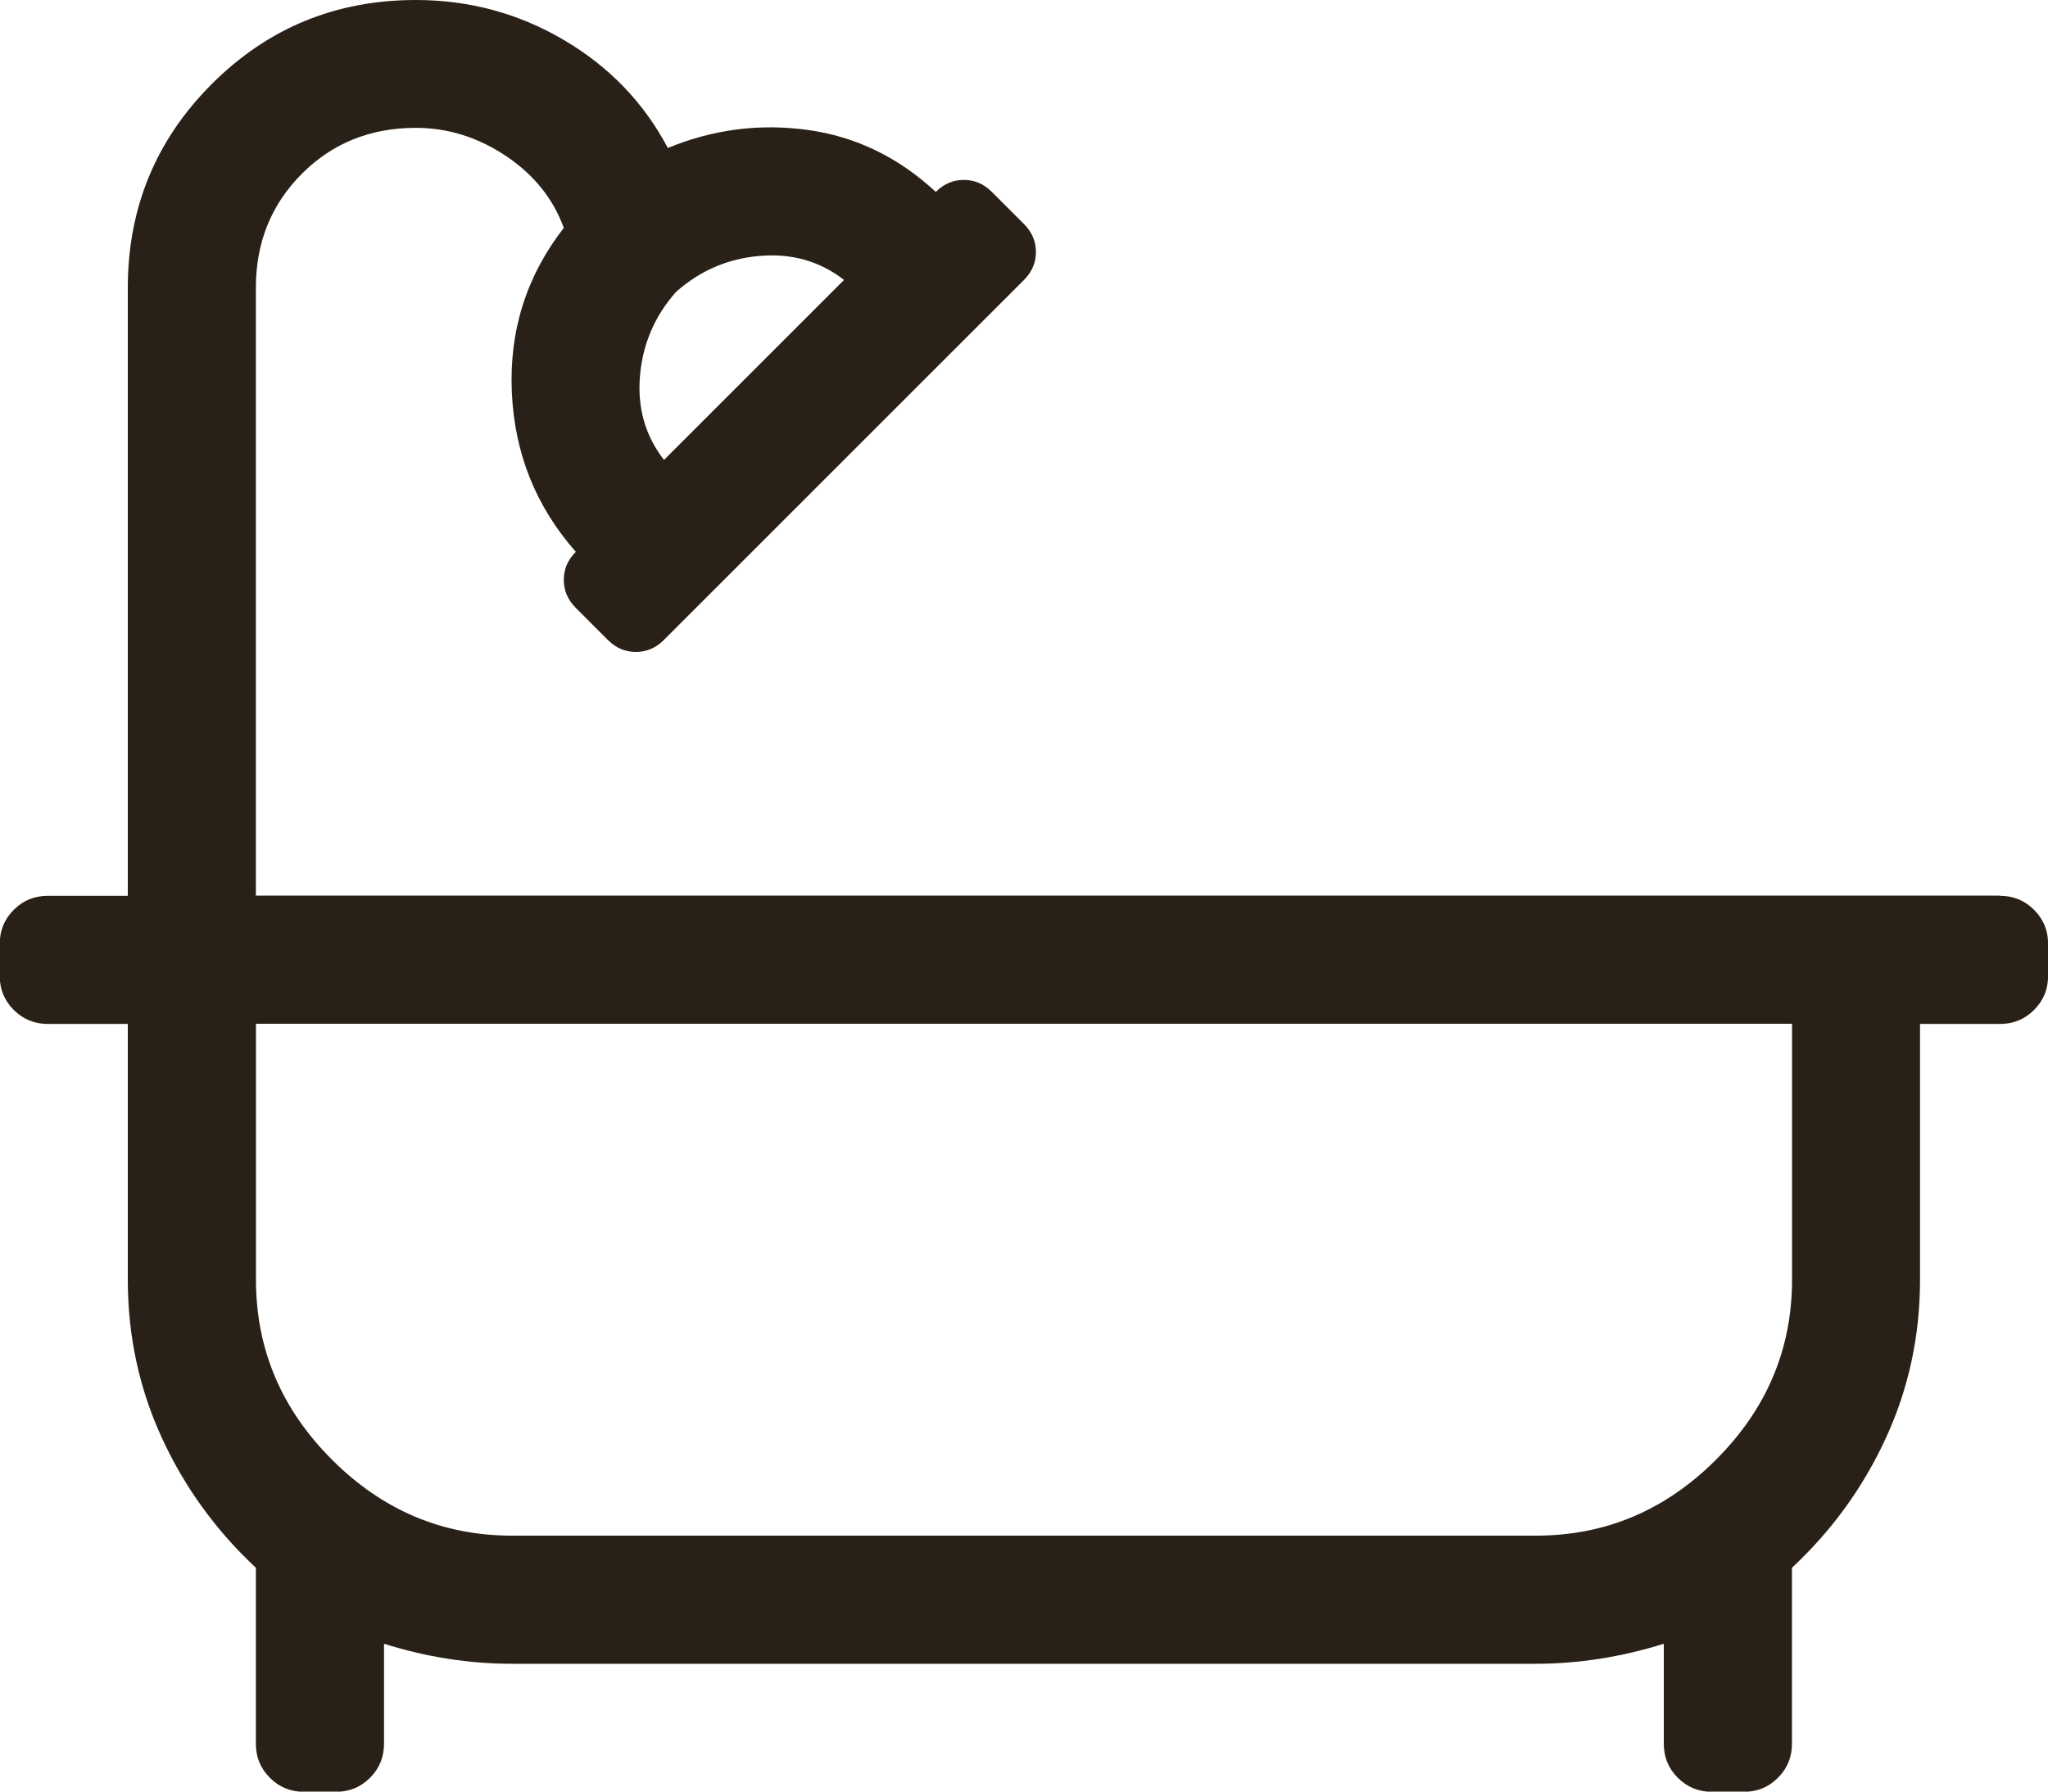
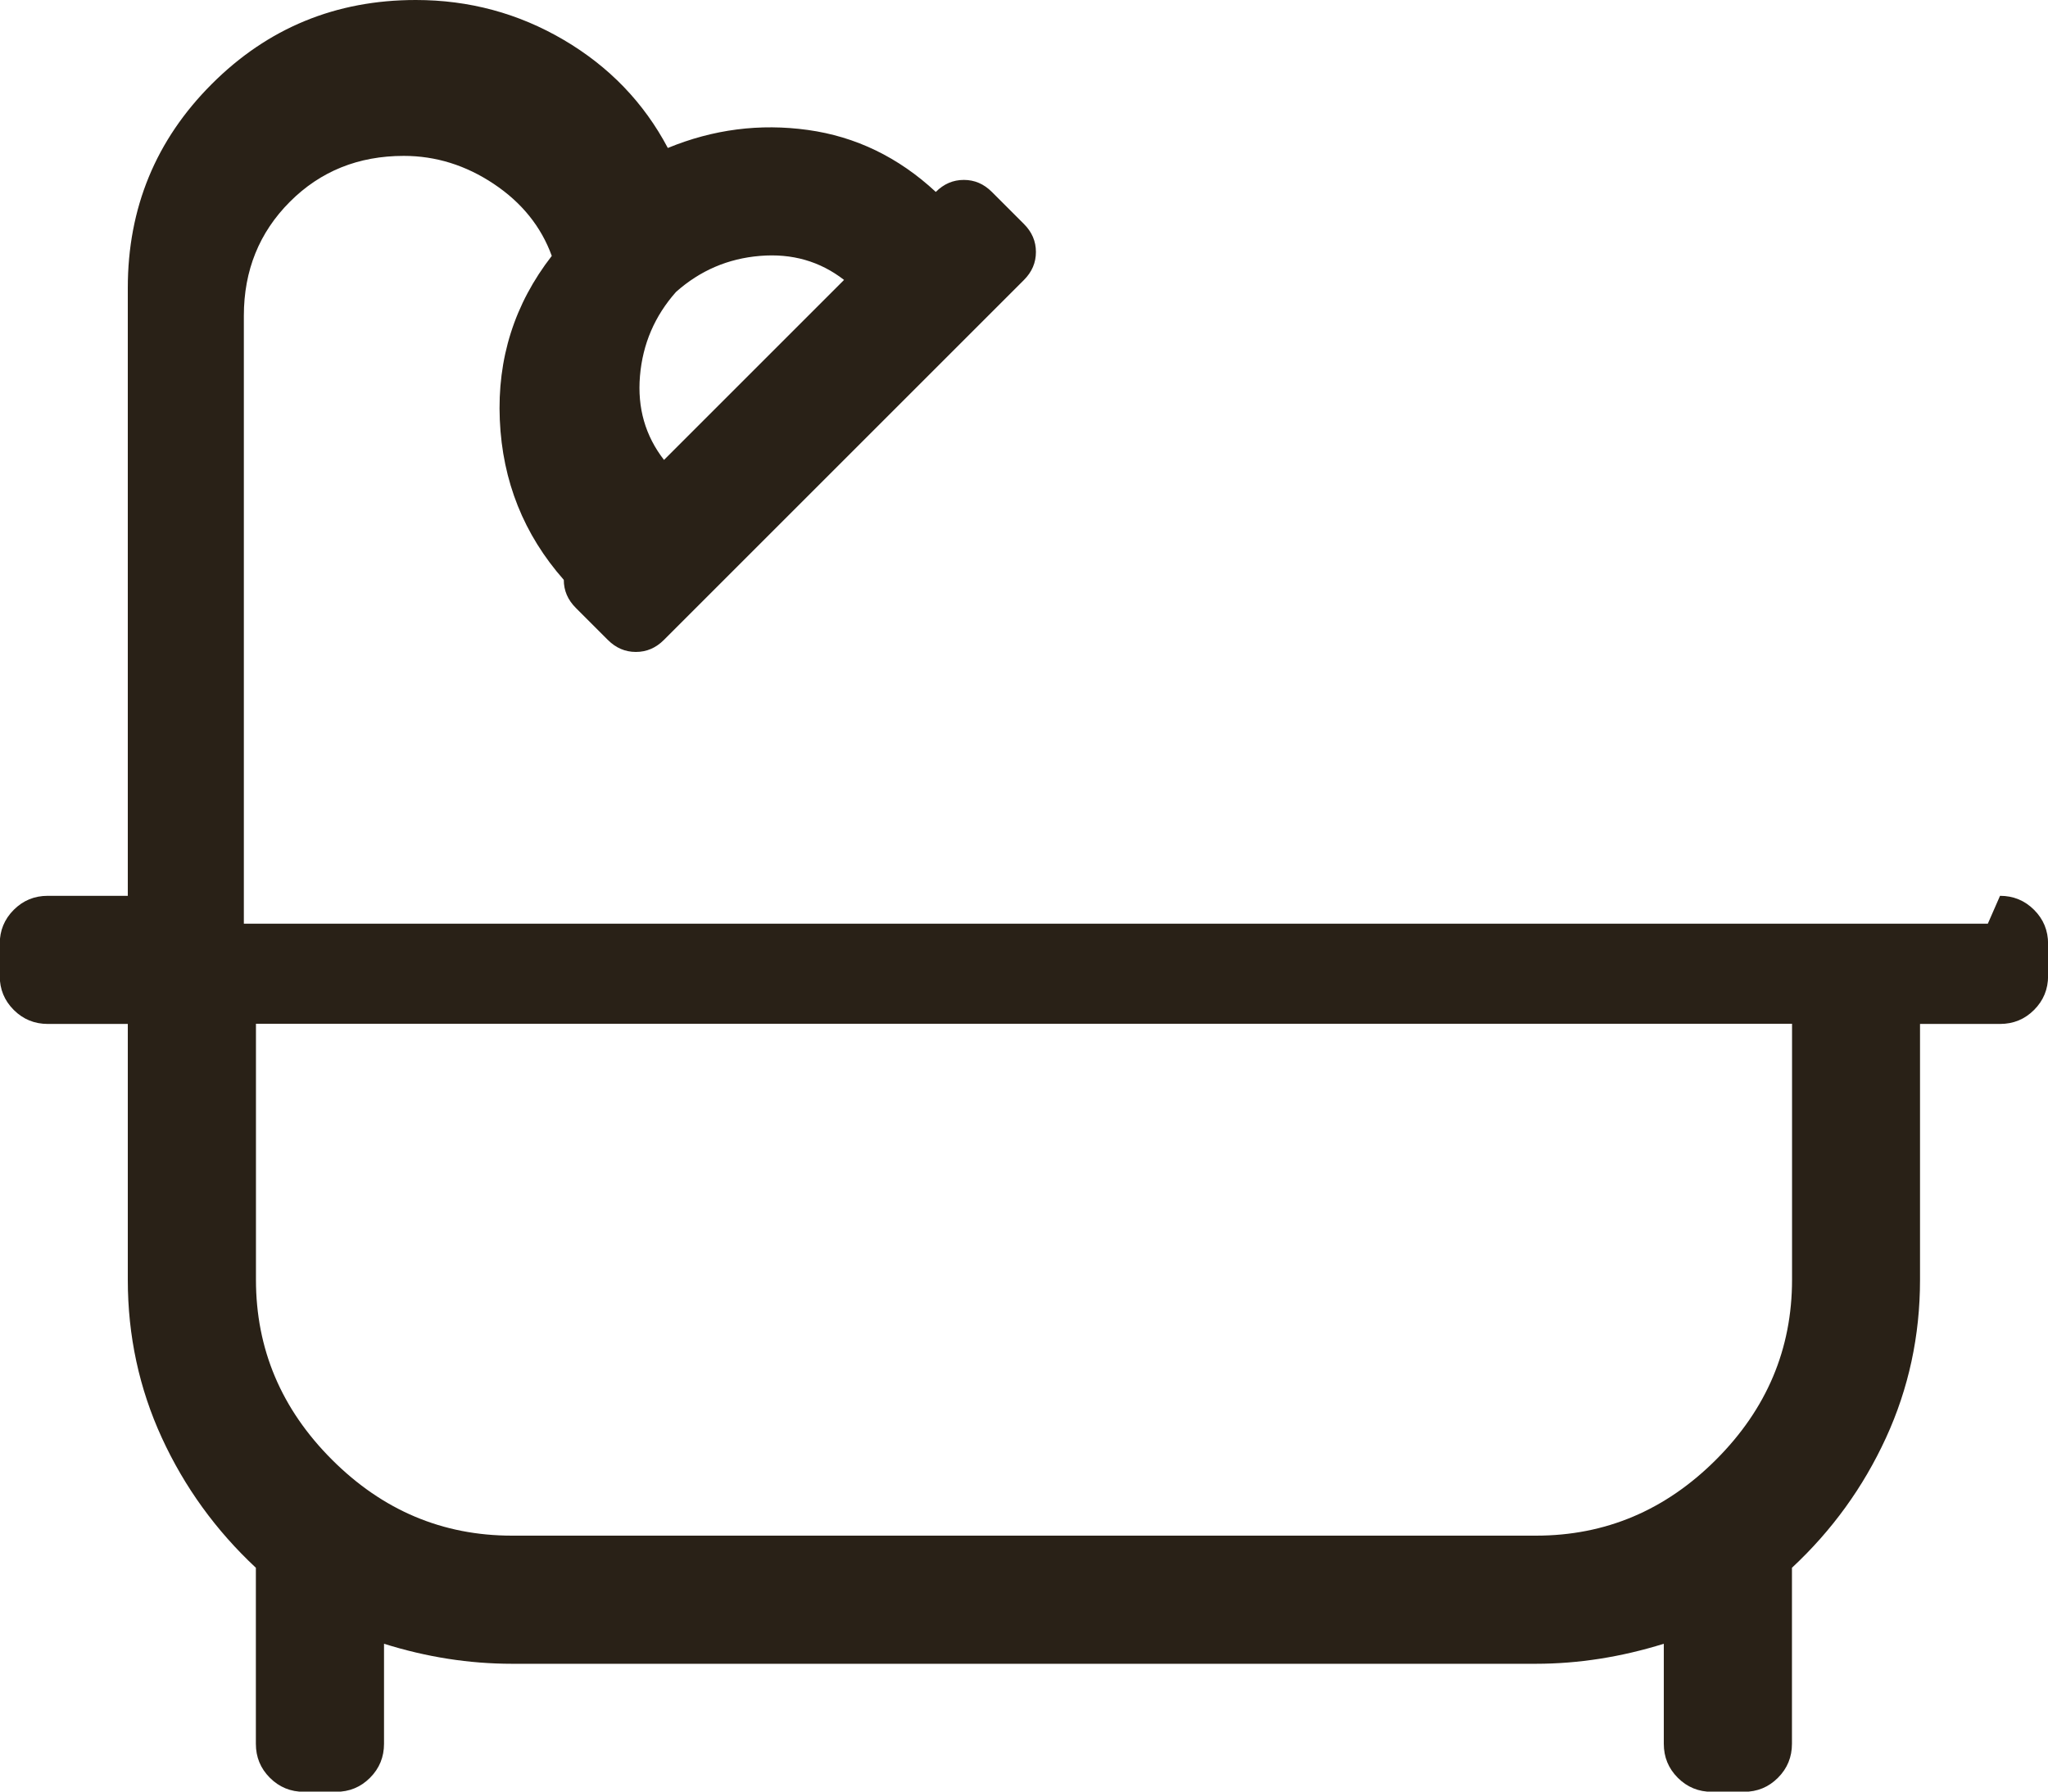
<svg xmlns="http://www.w3.org/2000/svg" id="Layer_1" width="22.5" height="19.688" version="1.1" viewBox="0 0 22.5 19.688">
-   <path d="M21.973,9.844c.146,0,.271.051.374.154s.154.227.154.374v.352c0,.146-.051.271-.154.374s-.227.154-.374.154h-.879v2.812c0,.615-.125,1.194-.374,1.736s-.593,1.018-1.033,1.428v1.934c0,.146-.051.271-.154.374s-.227.154-.374.154h-.352c-.146,0-.271-.051-.374-.154s-.154-.227-.154-.374v-1.099c-.469.146-.938.22-1.406.22H5.625c-.469,0-.938-.073-1.406-.22v1.099c0,.146-.051.271-.154.374s-.227.154-.374.154h-.352c-.146,0-.271-.051-.374-.154s-.154-.227-.154-.374v-1.934c-.439-.41-.784-.886-1.033-1.428s-.374-1.121-.374-1.736v-2.812h-.879c-.146,0-.271-.051-.374-.154s-.154-.227-.154-.374v-.352c0-.146.051-.271.154-.374s.227-.154.374-.154h.879V3.164c0-.879.308-1.626.923-2.241s1.362-.923,2.241-.923c.586,0,1.128.146,1.626.439s.879.688,1.143,1.187c.498-.205,1.011-.271,1.538-.198s.996.3,1.406.681c.088-.088.19-.132.308-.132s.22.044.308.132l.352.352c.088.088.132.19.132.308s-.044.22-.132.308l-3.955,3.955c-.088.088-.19.132-.308.132s-.22-.044-.308-.132l-.352-.352c-.088-.088-.132-.19-.132-.308s.044-.22.132-.308c-.439-.498-.674-1.084-.703-1.758s.161-1.274.571-1.802c-.117-.322-.33-.586-.637-.791s-.637-.308-.989-.308c-.498,0-.916.168-1.252.505s-.505.754-.505,1.252v6.68h19.16ZM19.688,14.062v-2.812H2.812v2.812c0,.762.278,1.421.835,1.978s1.216.835,1.978.835h11.25c.762,0,1.421-.278,1.978-.835s.835-1.216.835-1.978ZM7.427,3.208c-.234.264-.366.571-.396.923s.059.659.264.923l1.978-1.978c-.264-.205-.571-.293-.923-.264s-.659.161-.923.396Z" style="fill: #292117;" />
+   <path d="M21.973,9.844c.146,0,.271.051.374.154s.154.227.154.374v.352c0,.146-.051.271-.154.374s-.227.154-.374.154h-.879v2.812c0,.615-.125,1.194-.374,1.736s-.593,1.018-1.033,1.428v1.934c0,.146-.051.271-.154.374s-.227.154-.374.154h-.352c-.146,0-.271-.051-.374-.154s-.154-.227-.154-.374v-1.099c-.469.146-.938.22-1.406.22H5.625c-.469,0-.938-.073-1.406-.22v1.099c0,.146-.051.271-.154.374s-.227.154-.374.154h-.352c-.146,0-.271-.051-.374-.154s-.154-.227-.154-.374v-1.934c-.439-.41-.784-.886-1.033-1.428s-.374-1.121-.374-1.736v-2.812h-.879c-.146,0-.271-.051-.374-.154s-.154-.227-.154-.374v-.352c0-.146.051-.271.154-.374s.227-.154.374-.154h.879V3.164c0-.879.308-1.626.923-2.241s1.362-.923,2.241-.923c.586,0,1.128.146,1.626.439s.879.688,1.143,1.187c.498-.205,1.011-.271,1.538-.198s.996.3,1.406.681c.088-.088.19-.132.308-.132s.22.044.308.132l.352.352c.088.088.132.19.132.308s-.044.22-.132.308l-3.955,3.955c-.088.088-.19.132-.308.132s-.22-.044-.308-.132l-.352-.352c-.088-.088-.132-.19-.132-.308c-.439-.498-.674-1.084-.703-1.758s.161-1.274.571-1.802c-.117-.322-.33-.586-.637-.791s-.637-.308-.989-.308c-.498,0-.916.168-1.252.505s-.505.754-.505,1.252v6.68h19.16ZM19.688,14.062v-2.812H2.812v2.812c0,.762.278,1.421.835,1.978s1.216.835,1.978.835h11.25c.762,0,1.421-.278,1.978-.835s.835-1.216.835-1.978ZM7.427,3.208c-.234.264-.366.571-.396.923s.059.659.264.923l1.978-1.978c-.264-.205-.571-.293-.923-.264s-.659.161-.923.396Z" style="fill: #292117;" />
</svg>